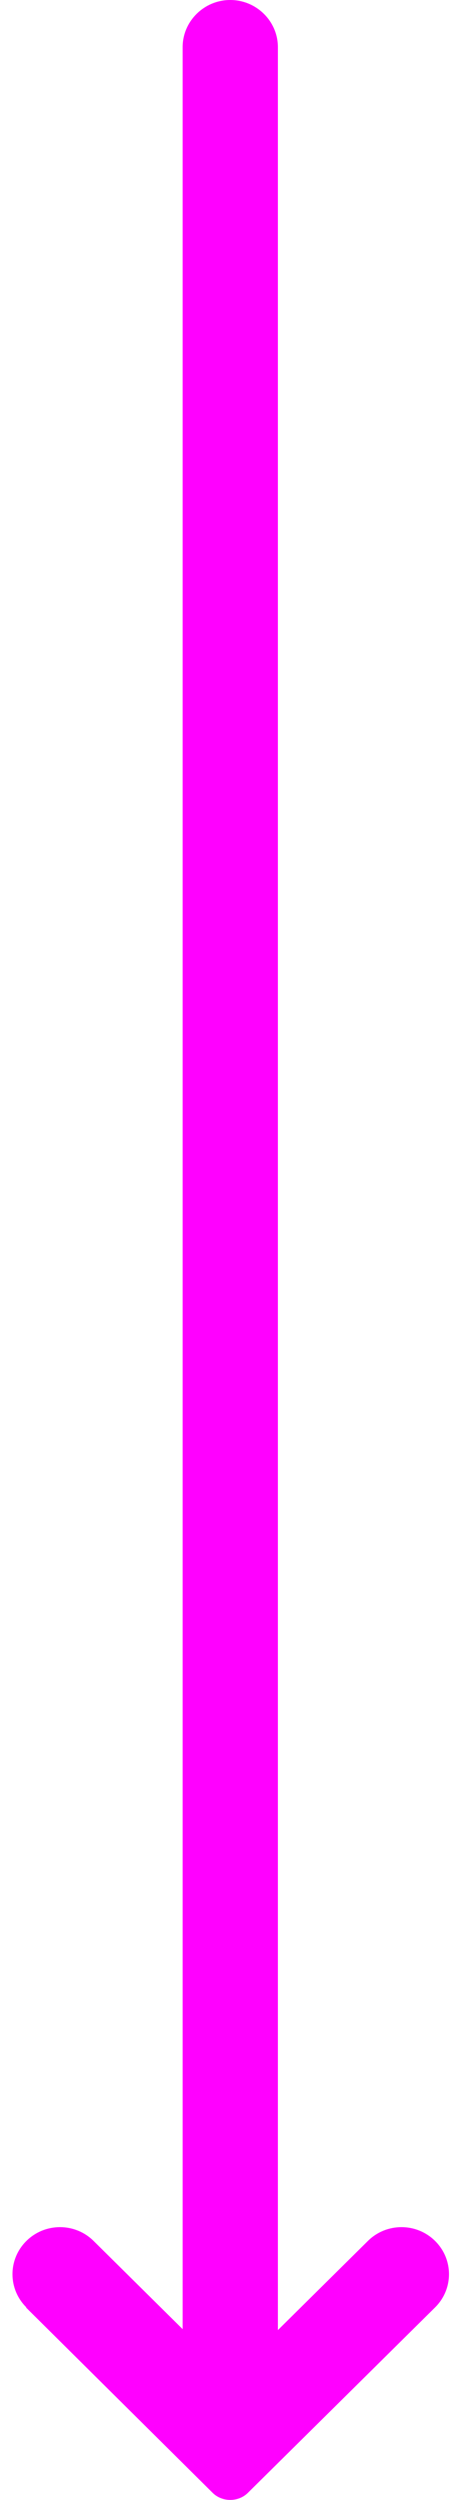
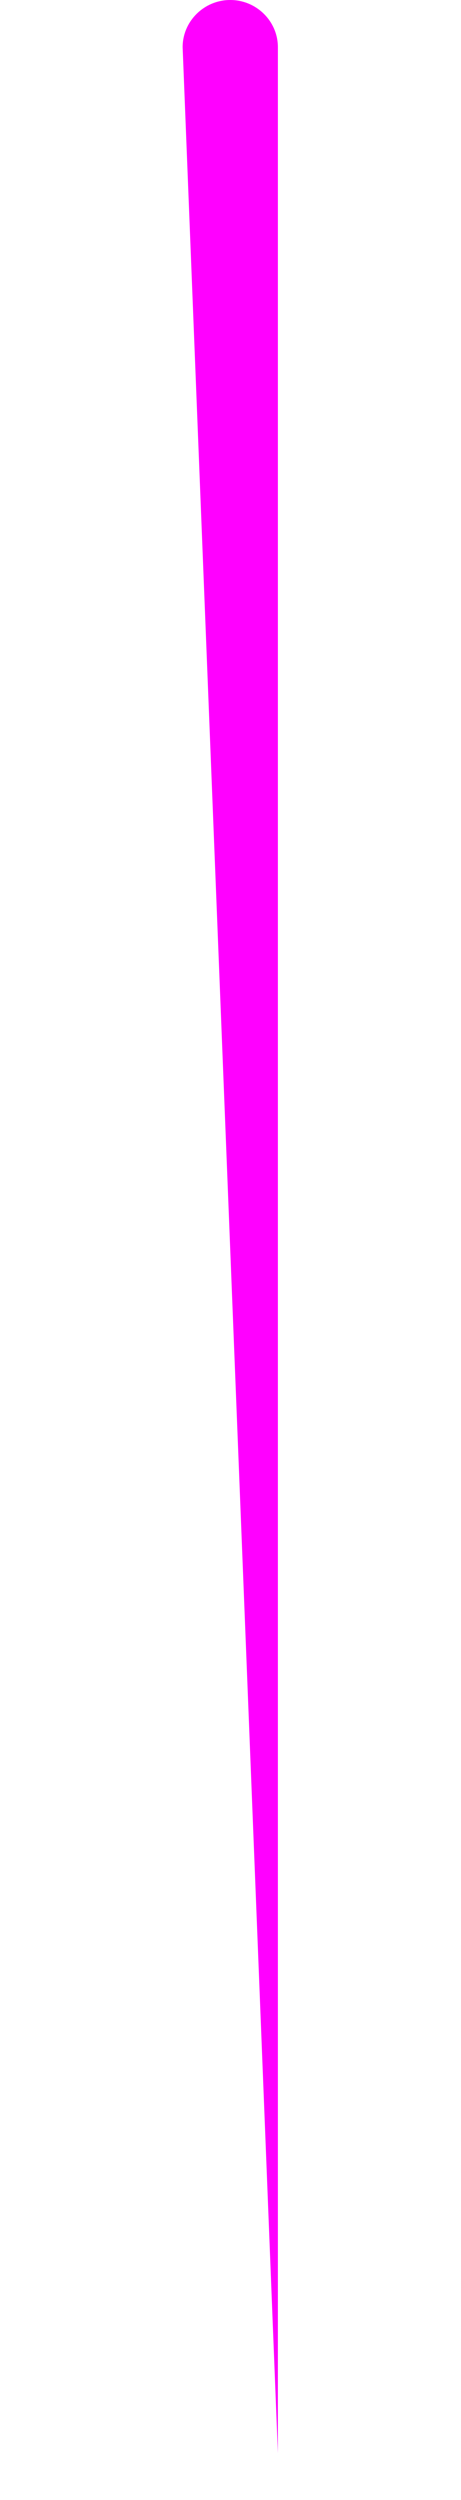
<svg xmlns="http://www.w3.org/2000/svg" width="19" height="103" viewBox="0 0 19 103" fill="none">
  <g clip-path="url(#clip0_259_1378)">
-     <path d="M9.49 7.45779e-06C10.57 7.55217e-06 11.453 0.875 11.453 1.944L11.453 101.076L7.527 101.076L7.527 1.944C7.527 0.875 8.411 7.36341e-06 9.49 7.45779e-06Z" fill="#FF00FF" />
-     <path d="M1.069 95.069L8.764 102.708C9.156 103.097 9.824 103.097 10.216 102.708L12.258 100.687L17.931 95.069C18.696 94.311 18.696 93.087 17.931 92.329C17.165 91.571 15.928 91.571 15.163 92.329L9.51 97.927L3.857 92.329C3.091 91.571 1.854 91.571 1.089 92.329C0.323 93.087 0.323 94.311 1.089 95.069L1.069 95.069Z" fill="#FF00FF" />
+     <path d="M9.49 7.45779e-06C10.57 7.55217e-06 11.453 0.875 11.453 1.944L11.453 101.076L7.527 1.944C7.527 0.875 8.411 7.36341e-06 9.49 7.45779e-06Z" fill="#FF00FF" />
  </g>
  <defs>
    <clipPath id="clip0_259_1378">
      <rect width="18" height="103" fill="white" transform="translate(18.5 103) rotate(-180)" />
    </clipPath>
  </defs>
</svg>